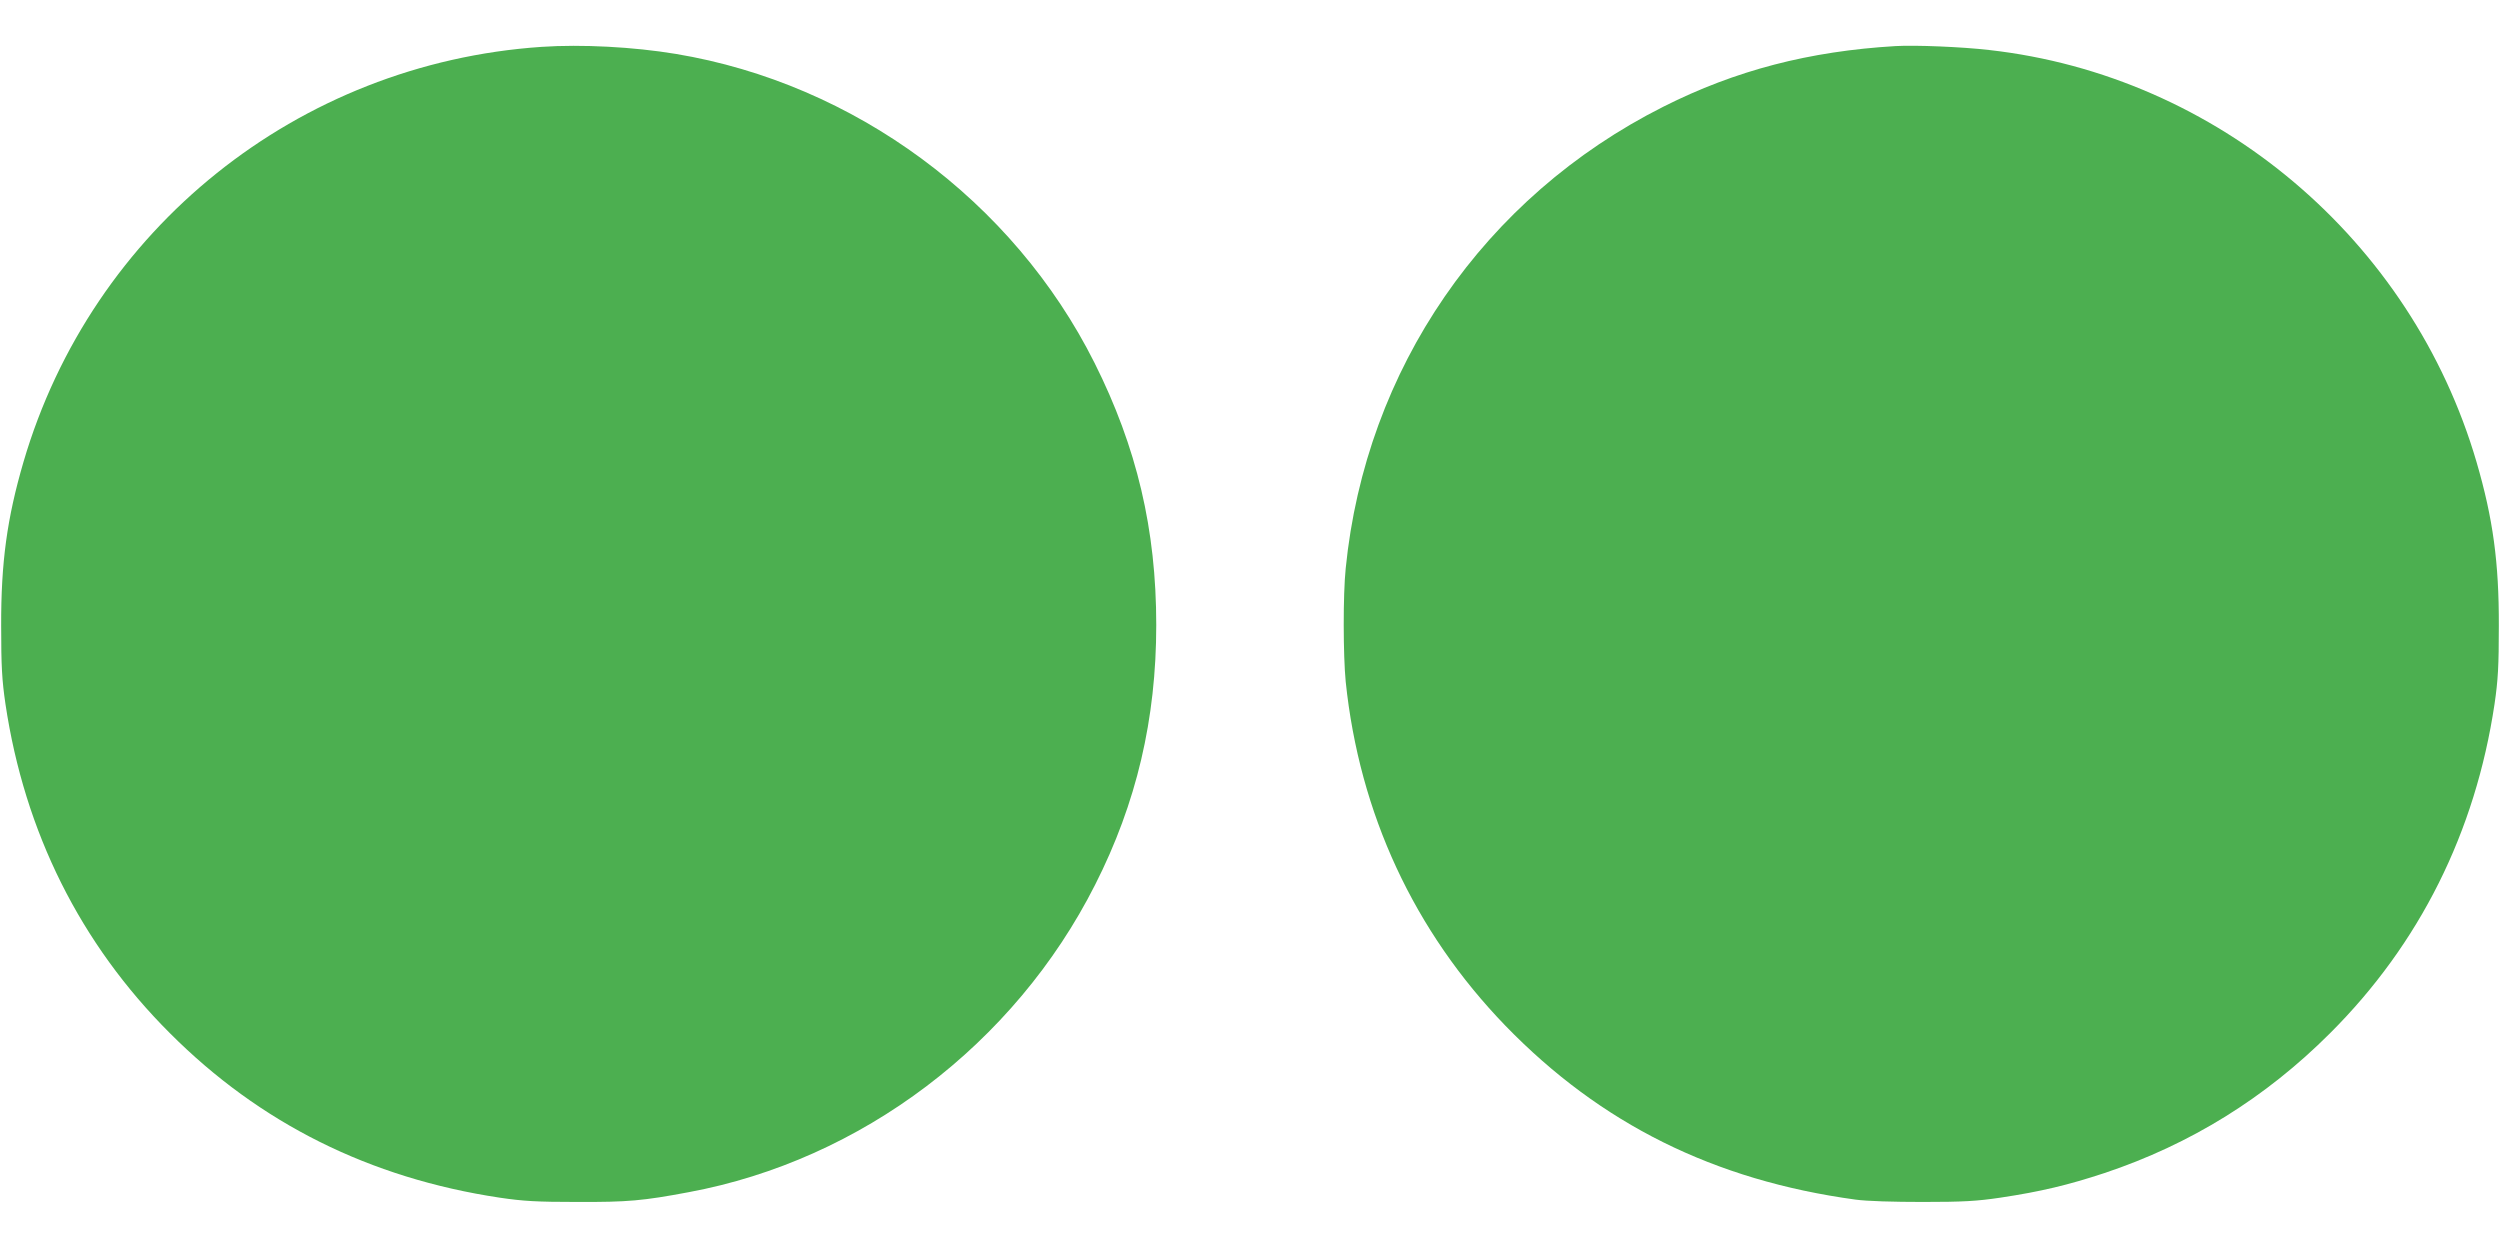
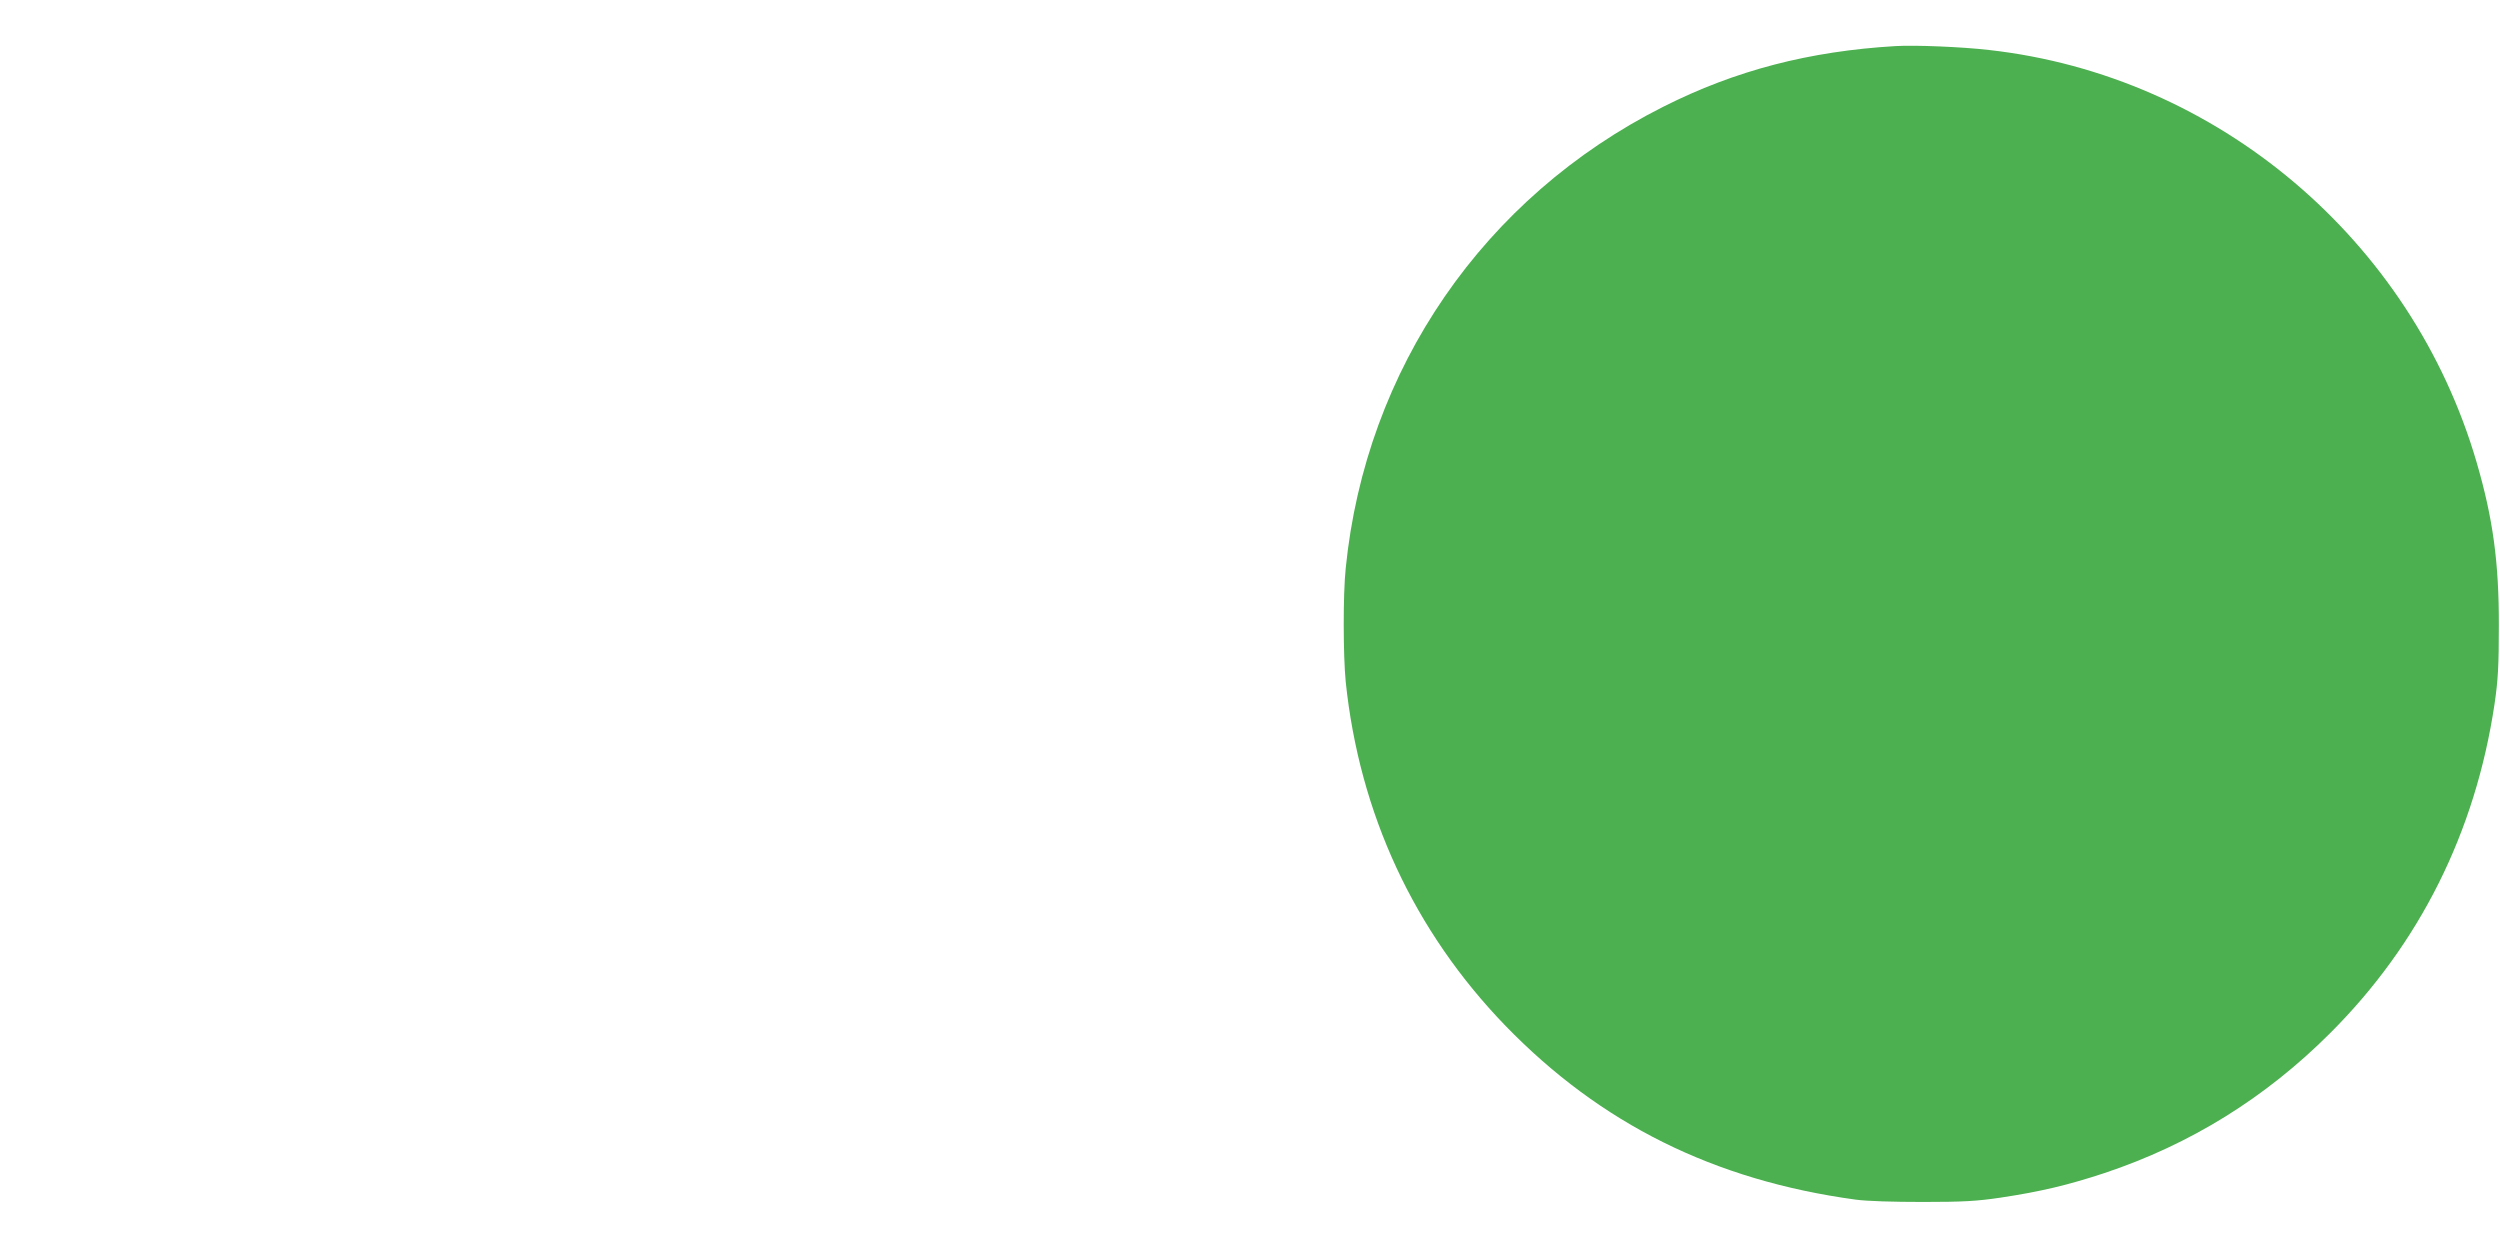
<svg xmlns="http://www.w3.org/2000/svg" version="1.0" width="1280pt" height="640pt" viewBox="0 0 1280 640" preserveAspectRatio="xMidYMid meet">
  <g transform="translate(0,640) scale(0.1,-0.1)" fill="#4caf50" stroke="none">
-     <path d="M2772 6160 c-1247 -85 -2302 -931 -2652 -2126 -84 -288 -115 -513 -114 -839 0 -205 4 -277 22 -400 98 -655 383 -1227 842 -1685 461 -462 1024 -742 1688 -842 121 -18 192 -22 397 -22 260 -1 337 6 571 50 884 164 1668 757 2081 1574 212 418 313 849 313 1330 0 488 -99 909 -316 1342 -416 830 -1229 1430 -2144 1582 -217 36 -482 50 -688 36z" />
    <path d="M9705 6164 c-441 -26 -819 -124 -1188 -310 -920 -463 -1525 -1343 -1627 -2364 -14 -136 -13 -446 0 -580 70 -675 350 -1278 818 -1762 487 -502 1068 -791 1792 -890 58 -8 194 -12 345 -12 205 0 276 4 397 22 207 31 348 65 533 126 440 147 824 385 1155 716 459 458 744 1030 842 1685 18 123 22 195 22 400 1 326 -30 551 -114 839 -333 1139 -1327 1979 -2496 2110 -137 16 -379 26 -479 20z" />
  </g>
</svg>